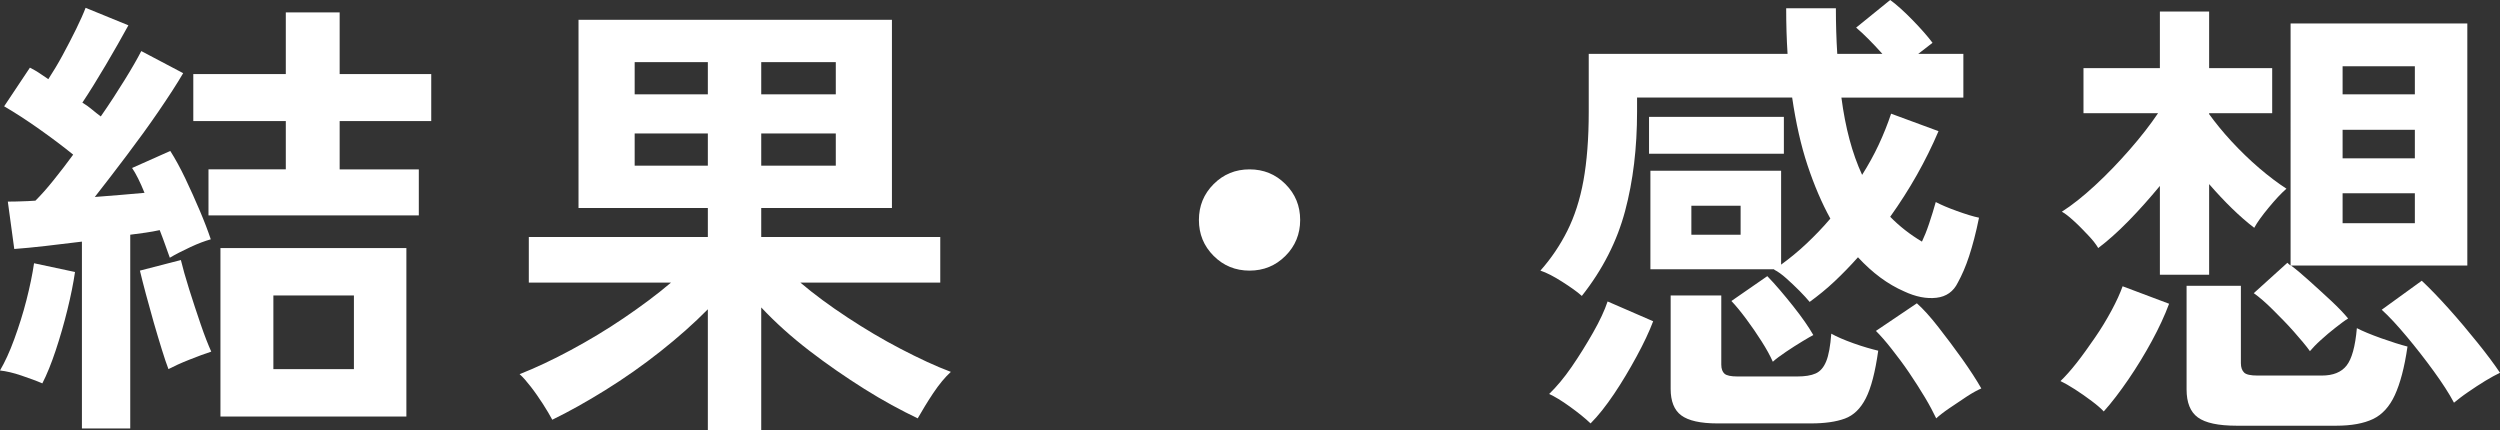
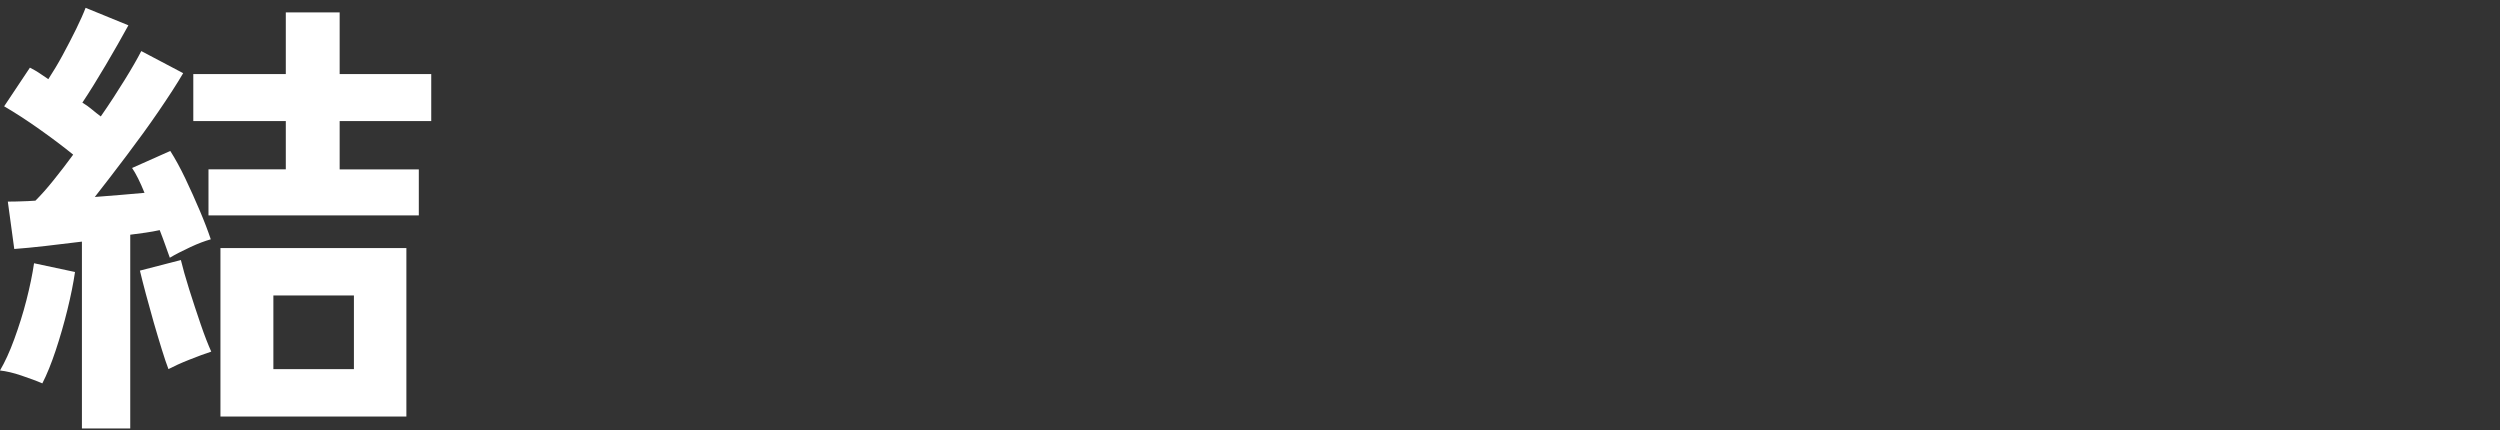
<svg xmlns="http://www.w3.org/2000/svg" id="_レイヤー_2" viewBox="0 0 108.64 18.7">
  <rect x="0" y="0" width="108.64" height="18.7" fill="#333333" stroke="none" />
  <defs>
    <style>.cls-1{fill:#fff;stroke-width:0px;}</style>
  </defs>
  <g id="_文字">
    <path class="cls-1" d="m1.84,16.66c-.25-.11-.56-.22-.91-.34-.35-.12-.66-.19-.93-.22.21-.36.42-.81.62-1.36.2-.55.38-1.11.53-1.7.15-.59.26-1.12.33-1.6l1.78.38c-.07.48-.18,1.03-.33,1.64-.15.61-.32,1.2-.51,1.77-.19.57-.38,1.04-.58,1.43Zm1.72,1.96v-8.12c-.55.07-1.08.13-1.59.19-.51.06-.96.1-1.35.13l-.28-2.06c.17,0,.36,0,.57-.01.21,0,.42-.02.63-.03.24-.24.5-.53.78-.88s.57-.72.86-1.12c-.43-.35-.91-.71-1.46-1.1-.55-.39-1.06-.72-1.54-1l1.12-1.68c.13.07.27.14.4.23.13.09.27.18.4.27.2-.31.41-.65.62-1.04.21-.39.41-.77.59-1.14.18-.37.32-.68.41-.92l1.86.76c-.29.53-.62,1.11-.98,1.72-.36.61-.7,1.16-1.02,1.64.15.09.29.19.42.3.13.11.26.21.38.3.39-.56.73-1.09,1.04-1.59.31-.5.55-.92.72-1.25l1.82.96c-.28.48-.64,1.03-1.07,1.66-.43.63-.89,1.26-1.38,1.91-.49.65-.95,1.25-1.39,1.81.39-.03.76-.06,1.13-.09.37-.03.71-.06,1.03-.09-.19-.47-.37-.83-.54-1.08l1.66-.74c.21.33.43.73.65,1.19s.43.93.63,1.4.36.89.48,1.25c-.25.07-.55.18-.89.34s-.64.31-.89.46c-.05-.15-.12-.32-.19-.53-.07-.21-.16-.43-.25-.67-.19.04-.39.08-.61.11s-.44.06-.67.09v8.42h-2.1Zm3.76-2.58c-.08-.21-.18-.5-.29-.86-.11-.36-.23-.75-.35-1.17-.12-.42-.23-.83-.34-1.23-.11-.4-.19-.74-.26-1.02l1.78-.46c.08.33.2.76.36,1.27s.33,1.02.5,1.52c.17.5.33.9.46,1.19-.25.08-.57.2-.95.35-.38.15-.68.29-.91.41Zm1.74-6.68v-2h3.36v-2.1h-4.02v-2.04h4.02V.54h2.34v2.68h3.98v2.04h-3.98v2.1h3.44v2h-9.14Zm.52,8.74v-7.32h8.08v7.32h-8.08Zm2.3-2.06h3.5v-3.2h-3.5v3.2Z" />
-     <path class="cls-1" d="m30.76,18.7v-5.26c-.6.61-1.29,1.22-2.06,1.83-.77.61-1.57,1.17-2.39,1.68s-1.59.94-2.31,1.29c-.11-.2-.24-.43-.41-.69-.17-.26-.34-.51-.52-.74-.18-.23-.34-.42-.49-.55.71-.28,1.45-.63,2.23-1.05.78-.42,1.55-.88,2.3-1.39s1.44-1.02,2.05-1.54h-6.18v-1.98h7.78v-1.26h-5.62V.86h13.62v8.18h-5.68v1.26h7.78v1.98h-6.08c.6.51,1.28,1.01,2.04,1.51.76.5,1.53.96,2.32,1.37.79.41,1.51.75,2.18,1-.25.23-.51.54-.77.93-.26.39-.48.76-.67,1.09-.73-.35-1.51-.77-2.32-1.28-.81-.51-1.61-1.06-2.39-1.66-.78-.6-1.48-1.23-2.09-1.88v5.34h-2.32Zm-3.18-14.6h3.18v-1.4h-3.18v1.4Zm0,3.1h3.18v-1.4h-3.18v1.4Zm5.5-3.1h3.24v-1.4h-3.24v1.4Zm0,3.1h3.24v-1.4h-3.24v1.4Z" />
-     <path class="cls-1" d="m54.3,11.76c-.61,0-1.13-.21-1.56-.64-.43-.43-.64-.95-.64-1.56s.21-1.13.64-1.56c.43-.43.95-.64,1.56-.64s1.13.21,1.56.64c.43.43.64.95.64,1.56s-.21,1.13-.64,1.56c-.43.43-.95.64-1.56.64Z" />
-     <path class="cls-1" d="m78.64,13.12c-.11-.13-.25-.29-.44-.48-.19-.19-.38-.37-.57-.54-.19-.17-.37-.3-.53-.38v-.02h-5.38v-4.28h5.68v4.08c.37-.27.74-.57,1.1-.91.36-.34.71-.7,1.04-1.09-.37-.67-.7-1.44-.99-2.31-.29-.87-.51-1.86-.67-2.95h-6.74v.62c0,1.56-.17,3-.52,4.31-.35,1.31-.97,2.54-1.88,3.69-.21-.19-.5-.39-.86-.62-.36-.23-.67-.39-.94-.48.47-.53.86-1.11,1.17-1.73.31-.62.55-1.35.7-2.18.15-.83.23-1.83.23-2.99v-2.52h8.64c-.04-.63-.06-1.29-.06-1.98h2.16c0,.69.02,1.35.06,1.98h1.96c-.44-.49-.82-.87-1.14-1.14l1.48-1.2c.29.21.62.51.98.88.36.37.65.7.86.98l-.62.48h1.96v1.9h-5.3c.17,1.31.47,2.43.9,3.36.27-.43.51-.86.72-1.31.21-.45.39-.9.54-1.35l2.06.76c-.55,1.29-1.25,2.53-2.1,3.72.4.41.86.77,1.38,1.08.09-.19.2-.45.31-.78.11-.33.21-.65.29-.94.23.12.53.25.92.39.39.14.71.24.96.29-.13.65-.28,1.21-.43,1.67-.15.46-.32.84-.49,1.15-.19.39-.5.61-.93.66-.43.05-.9-.04-1.41-.28-.71-.31-1.37-.8-2-1.48-.33.37-.67.72-1.02,1.05-.35.33-.71.62-1.08.89Zm-9.52,5.28c-.24-.23-.54-.47-.9-.73-.36-.26-.66-.44-.9-.55.32-.31.65-.7.98-1.18.33-.48.64-.98.93-1.49s.5-.96.63-1.35l1.98.86c-.17.45-.41.96-.72,1.53-.31.57-.63,1.11-.98,1.63-.35.52-.69.95-1.02,1.28Zm2.54-11.72v-1.6h5.86v1.6h-5.86Zm2.98,11.72c-.75,0-1.27-.12-1.58-.35-.31-.23-.46-.62-.46-1.15v-4.06h2.2v3c0,.19.05.32.14.4s.28.12.56.12h2.6c.33,0,.6-.04.8-.13.2-.09.35-.26.46-.53.11-.27.18-.67.22-1.2.23.13.55.27.97.42.42.15.78.25,1.07.32-.13.93-.31,1.62-.54,2.07-.23.45-.53.74-.91.88-.38.14-.87.21-1.47.21h-4.06Zm-1.14-8.2h2.14v-1.26h-2.14v1.26Zm3.54,5.52c-.12-.27-.28-.56-.49-.89-.21-.33-.43-.65-.66-.96-.23-.31-.45-.58-.65-.79l1.56-1.08c.36.37.73.81,1.12,1.3s.68.91.88,1.26c-.08.04-.24.13-.47.27-.23.14-.47.29-.72.46-.25.17-.44.31-.57.43Zm7.1,2.46c-.12-.25-.28-.56-.49-.91s-.44-.71-.69-1.08c-.25-.37-.51-.71-.76-1.03-.25-.32-.48-.58-.68-.78l1.78-1.2c.27.24.58.58.93,1.03.35.45.7.91,1.04,1.39s.62.91.83,1.28c-.16.07-.37.18-.63.35-.26.17-.51.34-.76.51-.25.17-.44.32-.57.44Z" />
-     <path class="cls-1" d="m91.42,17.88c-.11-.12-.28-.27-.52-.45-.24-.18-.48-.35-.73-.51-.25-.16-.46-.28-.63-.36.21-.2.45-.47.71-.8.26-.33.52-.7.79-1.09.27-.39.51-.79.72-1.18.21-.39.37-.74.48-1.05l2.02.76c-.19.51-.44,1.05-.75,1.62-.31.57-.65,1.13-1.02,1.67s-.72,1-1.07,1.39Zm2.44-5.94v-3.86c-.44.53-.89,1.04-1.36,1.52s-.91.87-1.32,1.18c-.09-.16-.24-.35-.44-.56s-.4-.42-.61-.61c-.21-.19-.38-.33-.53-.41.44-.28.92-.66,1.44-1.14s1.02-1,1.51-1.56c.49-.56.9-1.09,1.23-1.58h-3.24v-1.96h3.32V.5h2.14v2.46h2.74v1.96h-2.74v.04c.27.37.59.77.97,1.18.38.41.78.8,1.2,1.16.42.36.82.66,1.19.9-.23.2-.48.47-.77.82-.29.35-.5.64-.63.88-.64-.49-1.29-1.13-1.96-1.9v3.94h-2.14Zm3.34,6.56c-.8,0-1.36-.12-1.69-.36-.33-.24-.49-.65-.49-1.22v-4.5h2.36v3.36c0,.19.05.32.14.41.09.09.29.13.58.13h2.8c.48,0,.84-.14,1.07-.43.23-.29.38-.83.45-1.63.25.13.61.28,1.06.44s.83.28,1.14.36c-.13.91-.32,1.61-.55,2.11-.23.5-.55.85-.95,1.04s-.93.29-1.6.29h-4.32Zm3.18-3.24c-.17-.24-.41-.52-.7-.85-.29-.33-.6-.64-.91-.95-.31-.31-.59-.55-.83-.72l1.46-1.32c.05.05.1.09.14.12V1.02h7.68v10.52h-7.66c.23.17.5.4.81.68.31.28.62.56.93.85.31.29.55.54.74.77-.15.09-.33.23-.55.4s-.43.35-.64.54-.36.35-.47.48Zm1.42-11.16h3.14v-1.22h-3.14v1.22Zm0,2.78h3.14v-1.24h-3.14v1.24Zm0,2.82h3.14v-1.3h-3.14v1.3Zm4.84,7.8c-.21-.4-.51-.86-.88-1.37-.37-.51-.76-1.01-1.17-1.5-.41-.49-.77-.88-1.09-1.17l1.74-1.26c.33.31.72.71,1.16,1.2s.86.99,1.27,1.5c.41.51.73.94.97,1.3-.17.08-.39.2-.64.35s-.5.32-.75.49c-.25.17-.45.33-.61.46Z" />
  </g>
</svg>